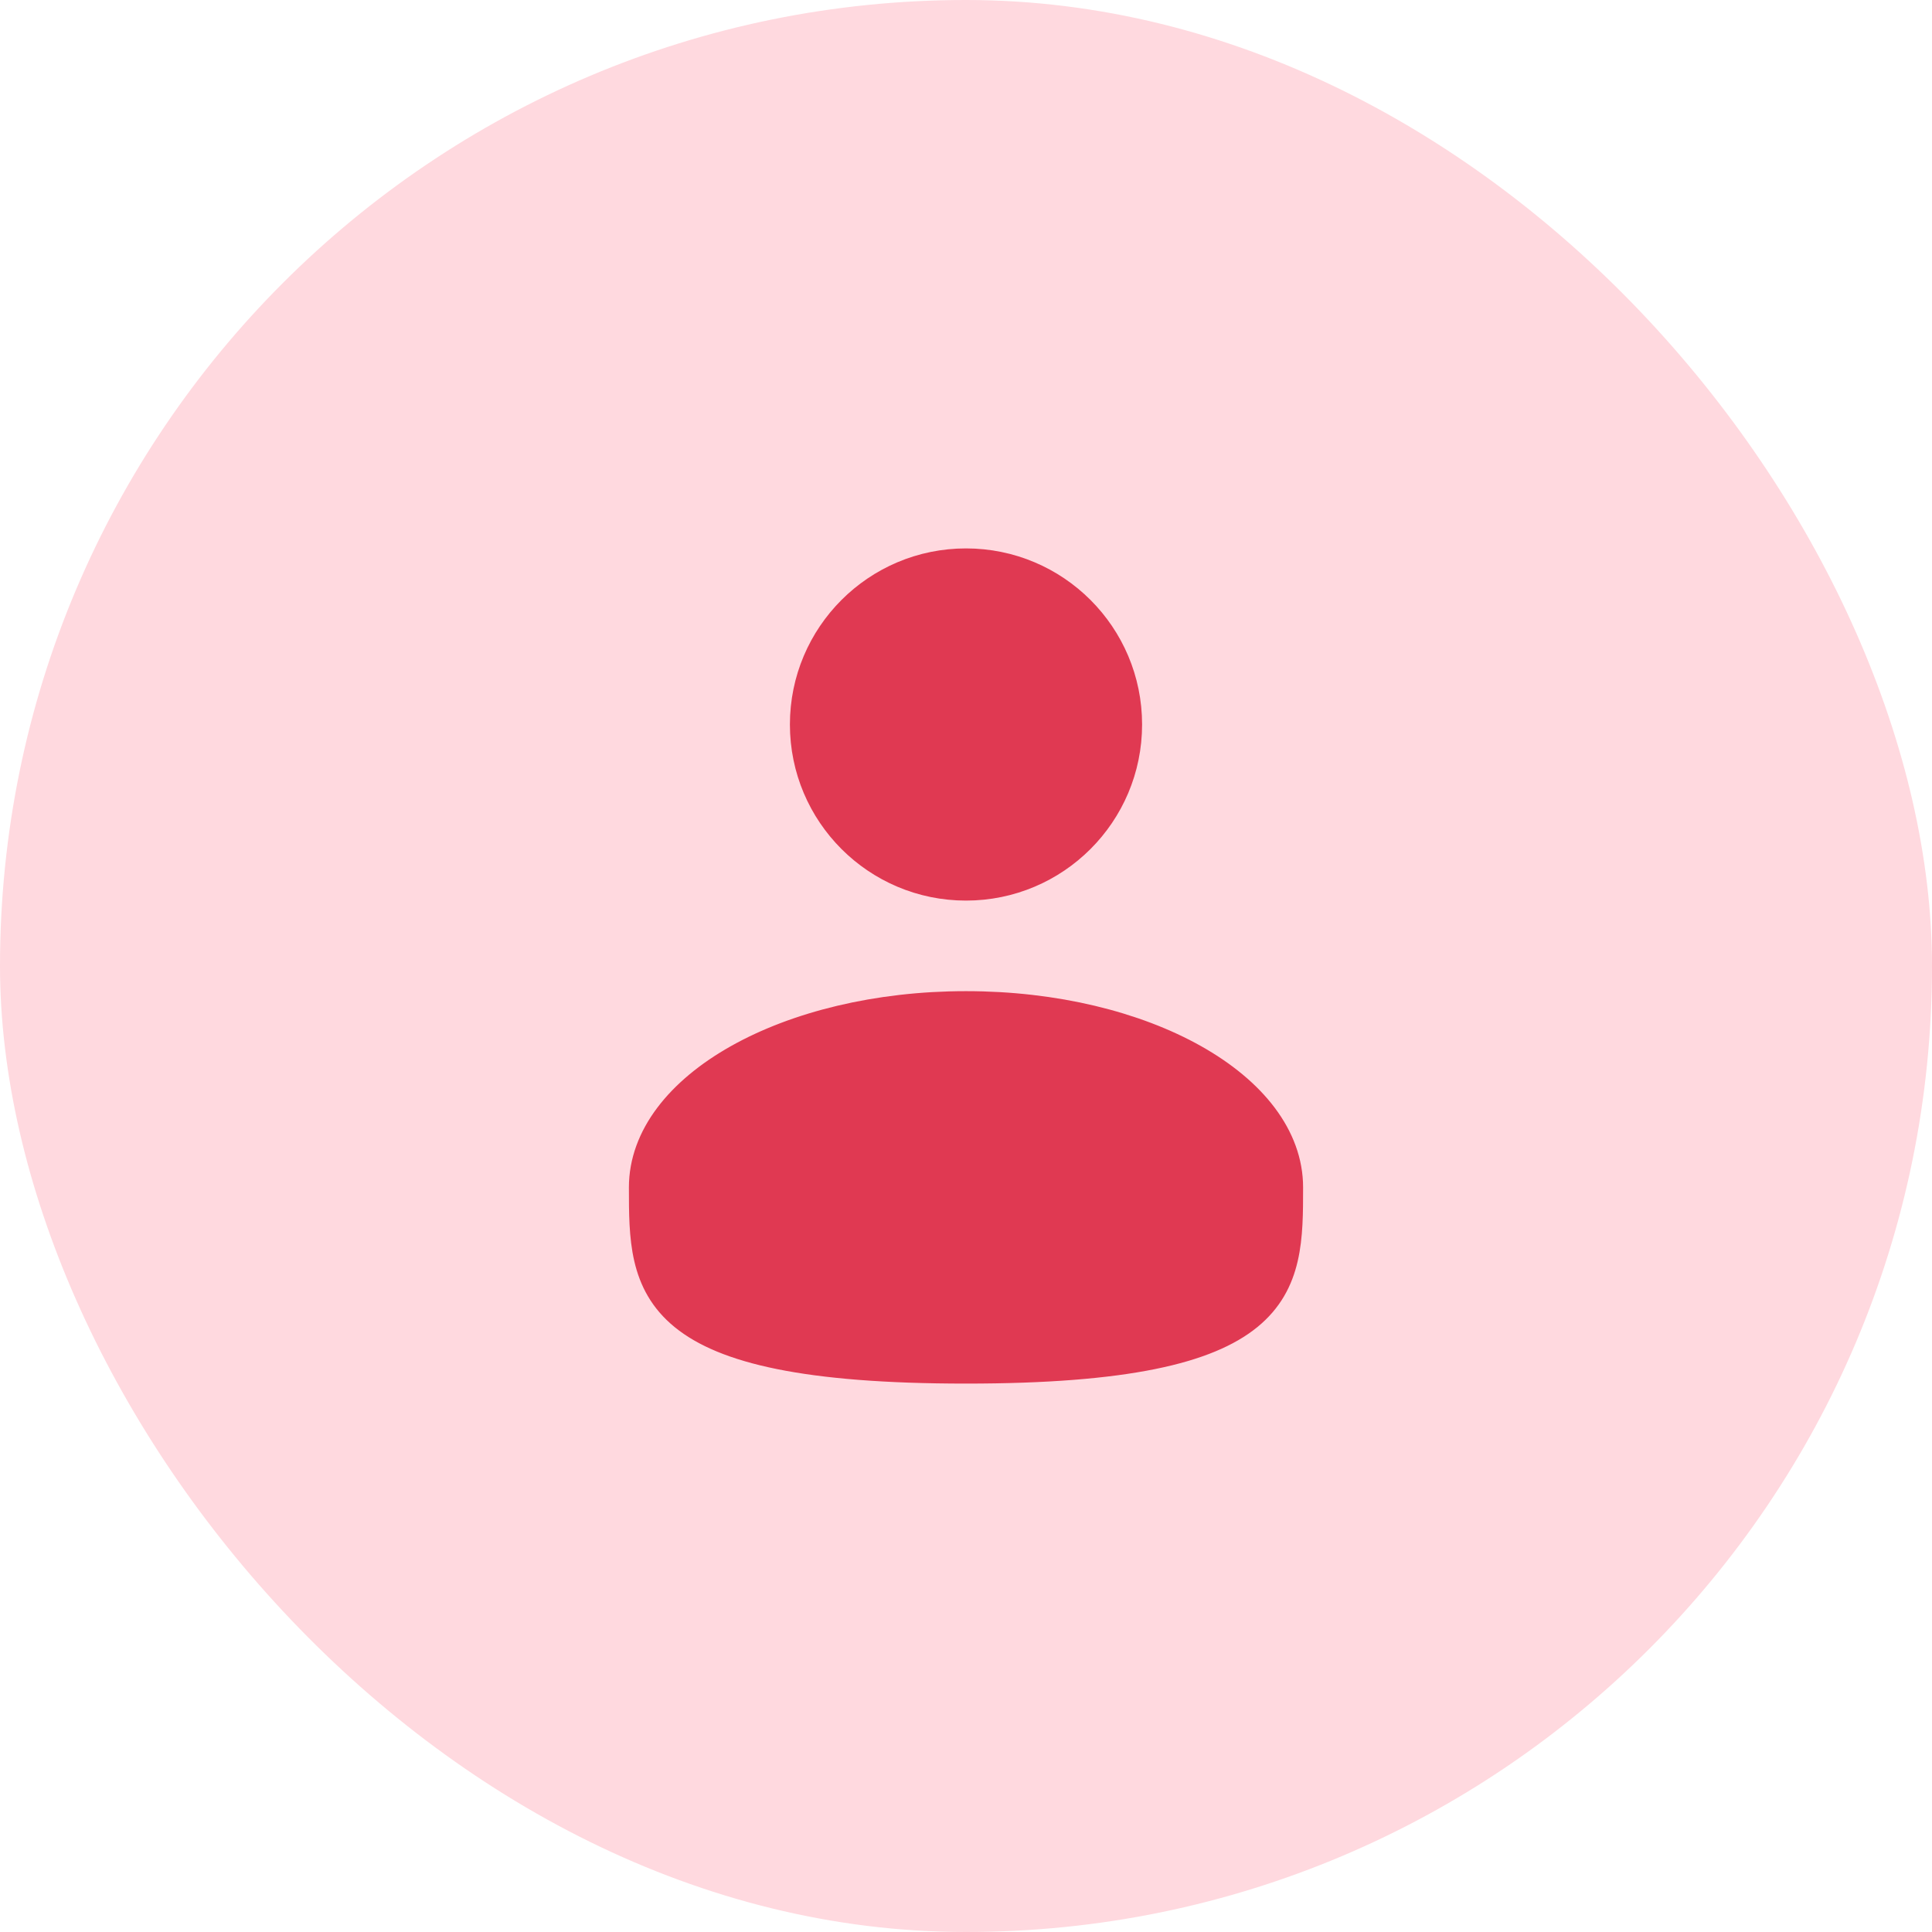
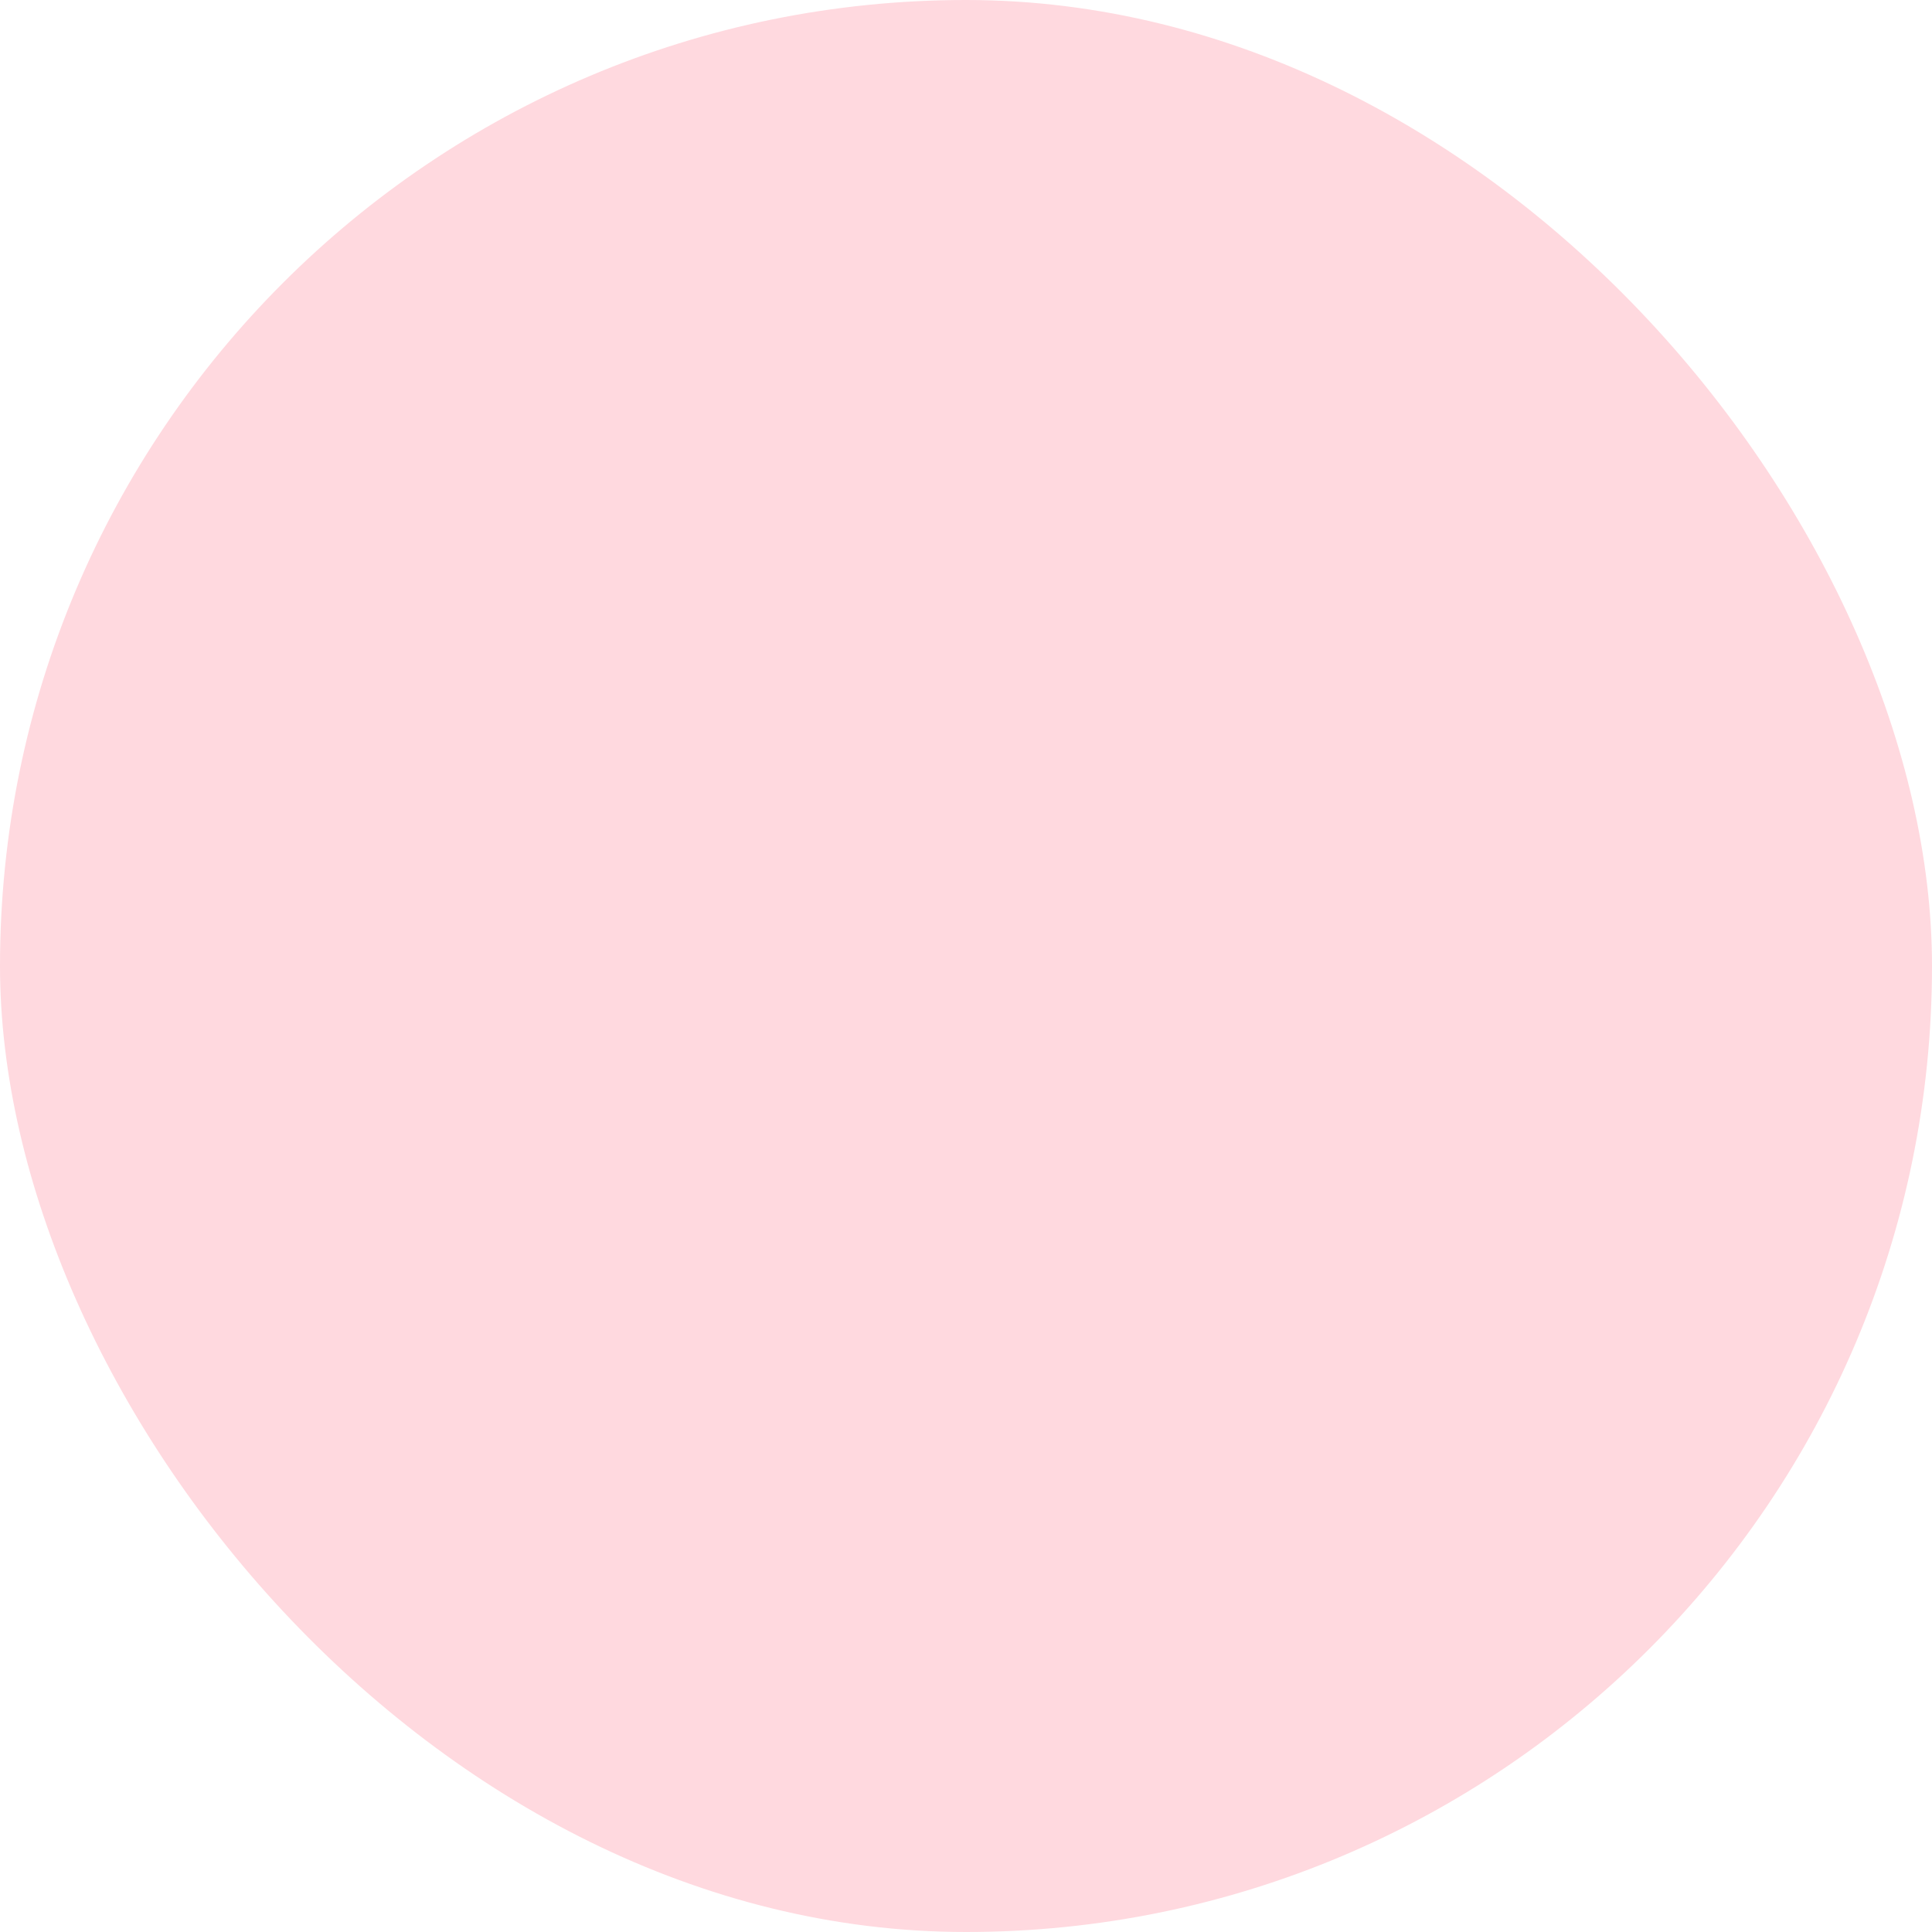
<svg xmlns="http://www.w3.org/2000/svg" width="96" height="96" viewBox="0 0 96 96" fill="none">
  <rect width="96" height="96" rx="48" fill="#FFD9DF" />
-   <circle cx="48" cy="36" r="8" fill="#E03952" stroke="#E03952" stroke-width="1.5" />
-   <path d="M64 59C64 63.971 64 68 48 68C32 68 32 63.971 32 59C32 54.029 39.163 50 48 50C56.837 50 64 54.029 64 59Z" fill="#E03952" stroke="#E03952" stroke-width="1.5" />
</svg>